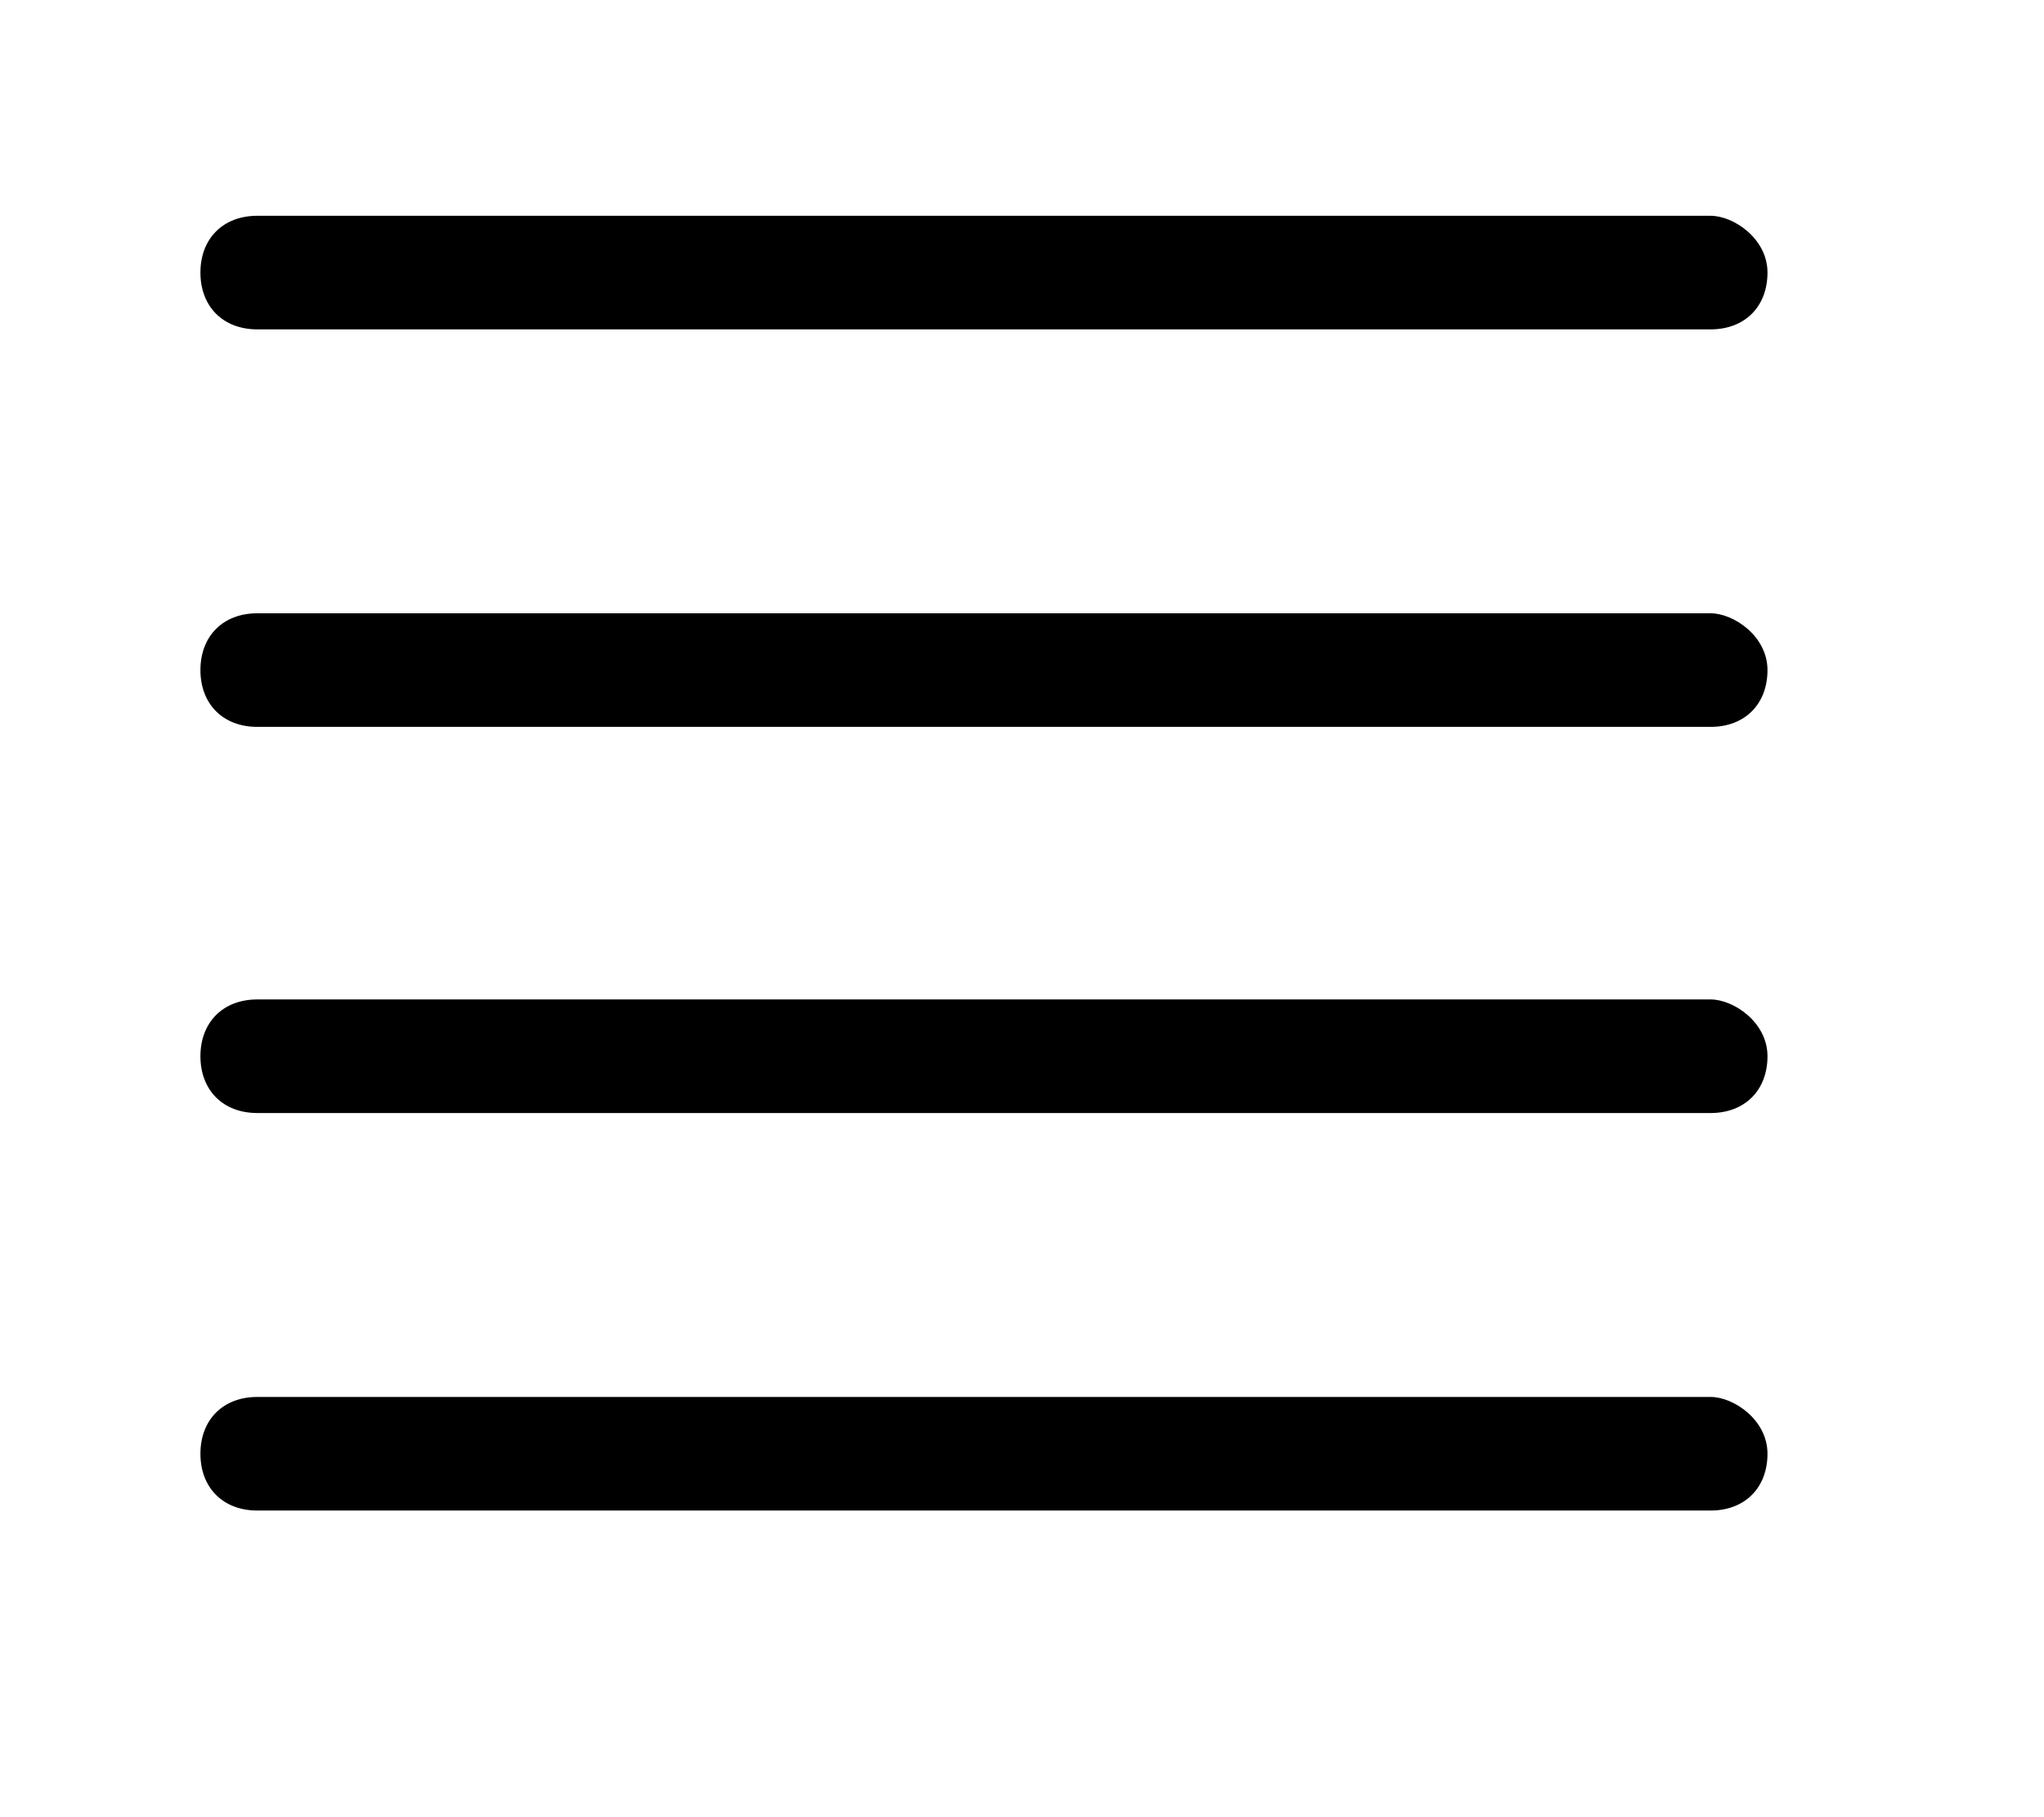
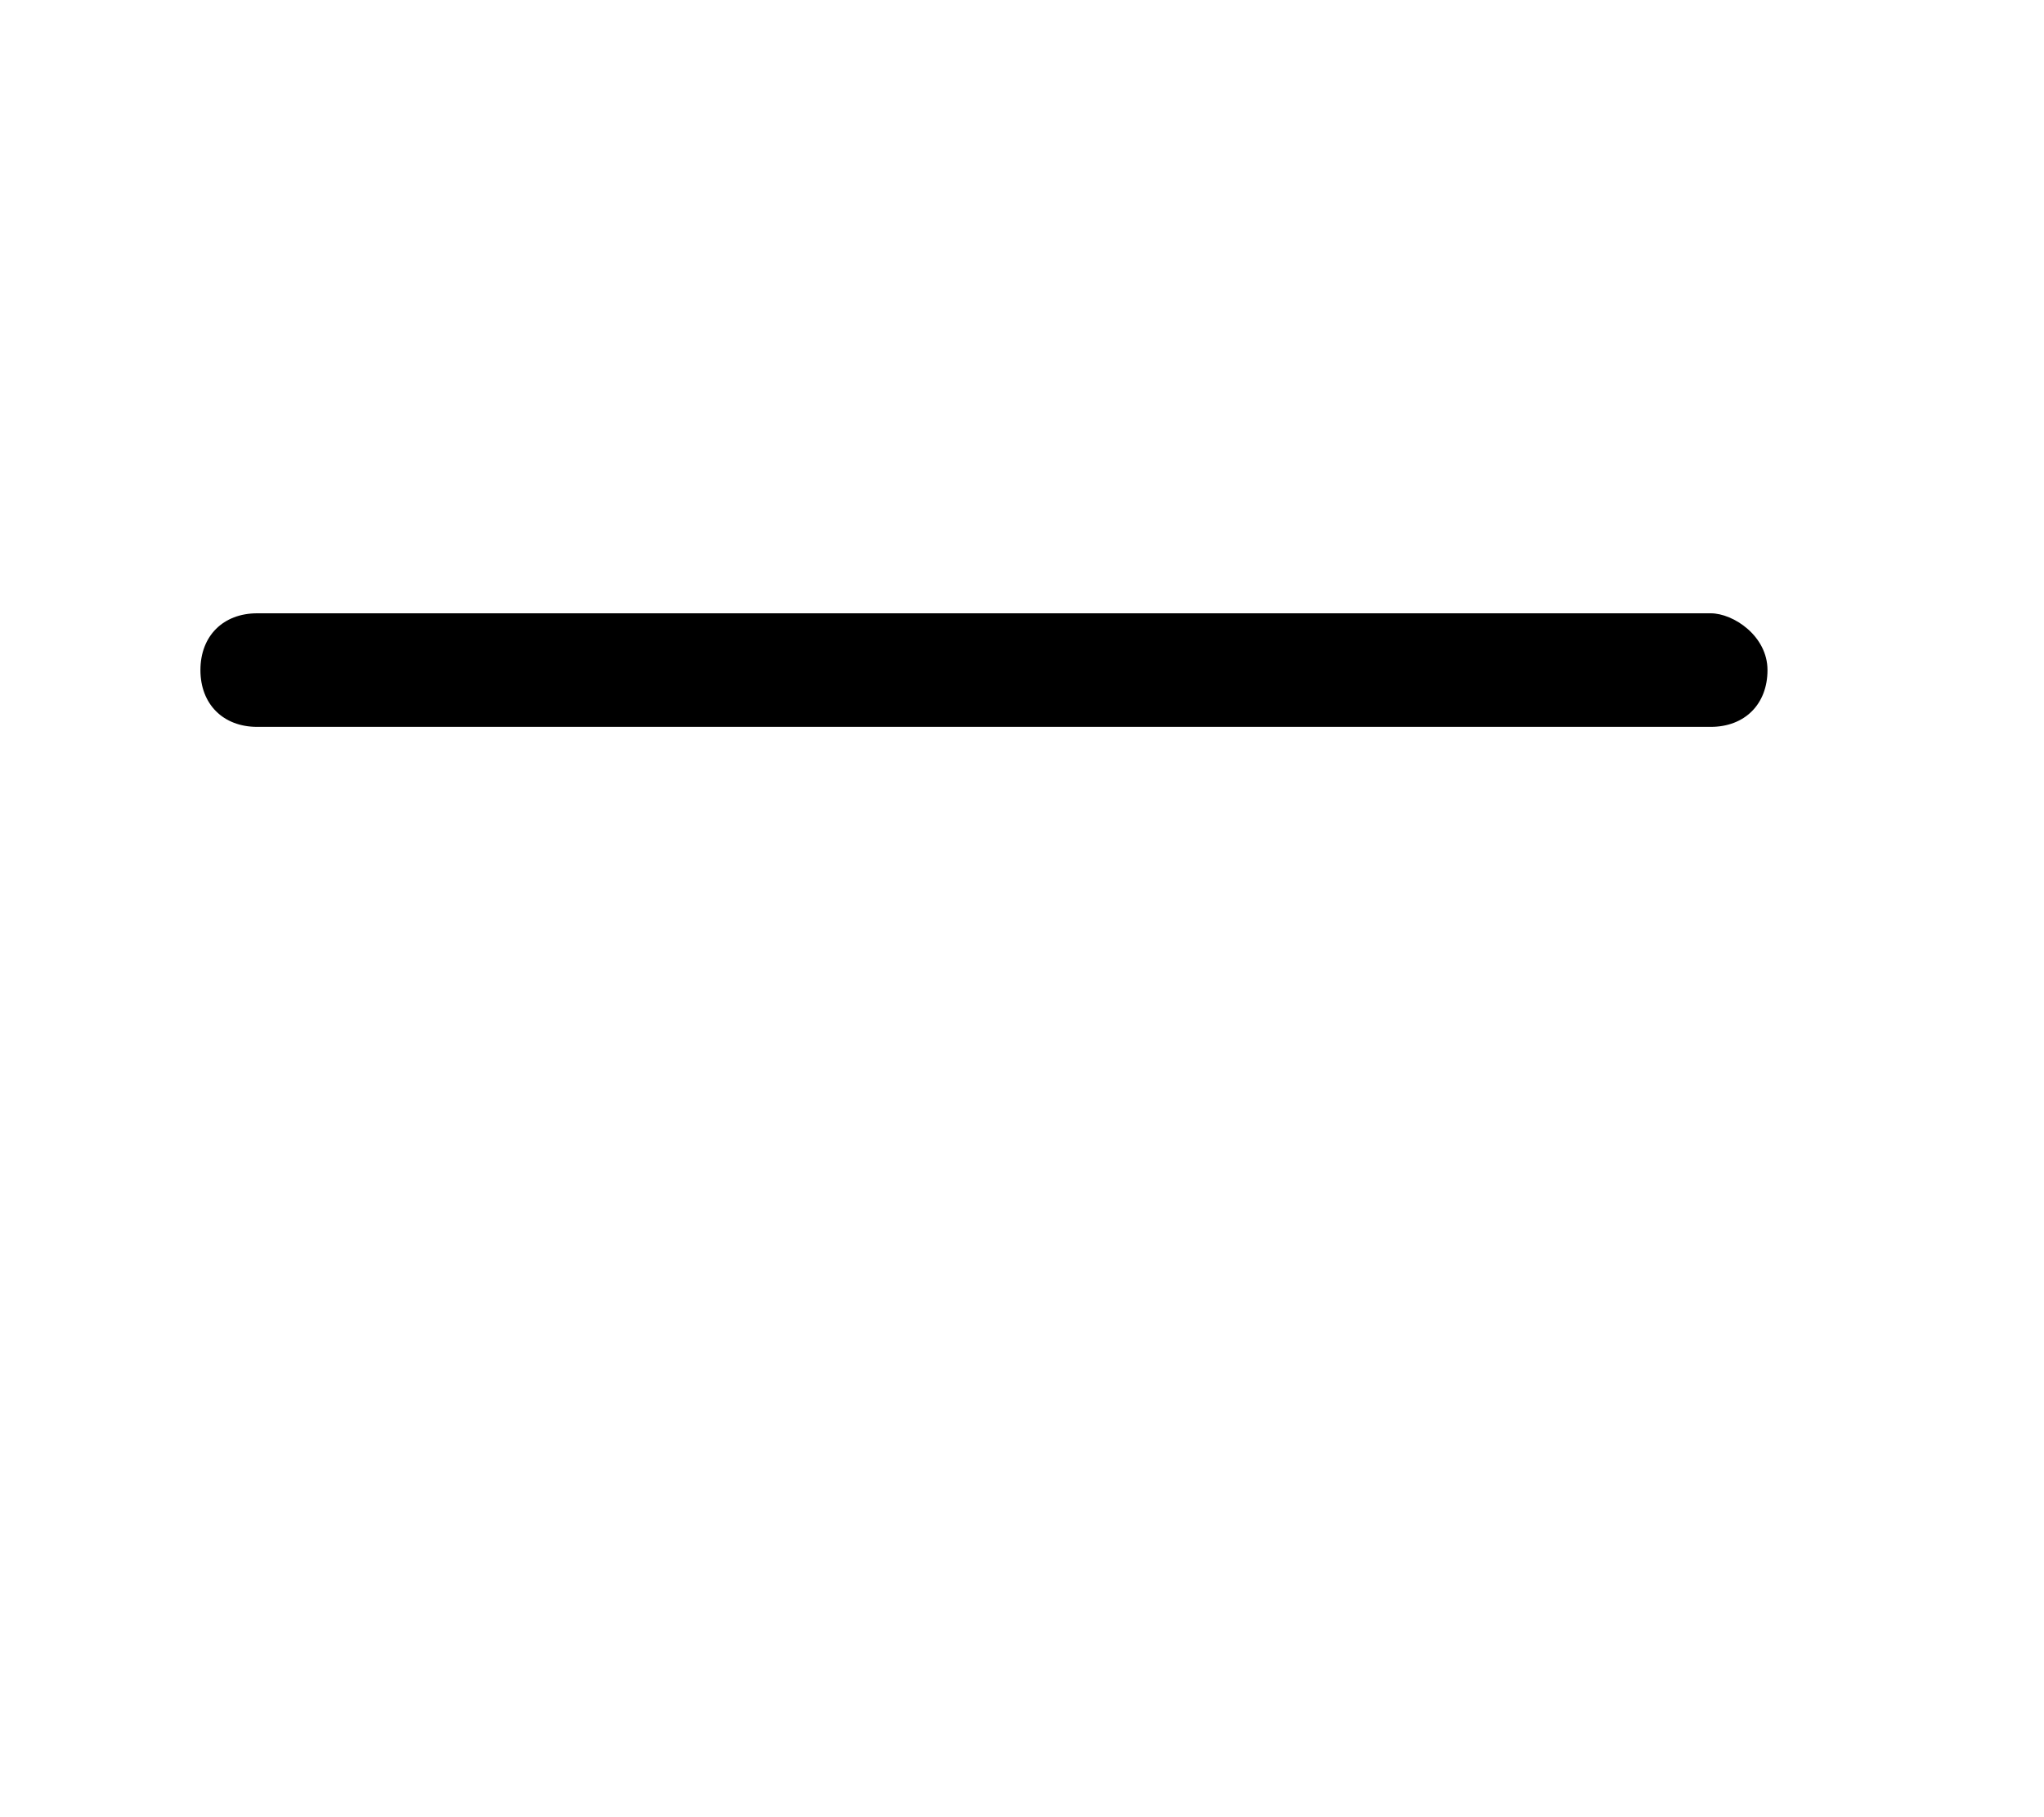
<svg xmlns="http://www.w3.org/2000/svg" width="18" height="16" viewBox="0 0 18 16" fill="none">
-   <path d="M2.265 2.9H15.065C15.365 2.9 15.565 2.7 15.565 2.4C15.565 2.1 15.265 1.9 15.065 1.9H2.265C1.965 1.9 1.765 2.1 1.765 2.4C1.765 2.7 1.965 2.9 2.265 2.9Z" fill="black" />
-   <path d="M15.065 12.3H2.265C1.965 12.3 1.765 12.5 1.765 12.8C1.765 13.1 1.965 13.3 2.265 13.3H15.065C15.365 13.3 15.565 13.1 15.565 12.8C15.565 12.5 15.265 12.3 15.065 12.3Z" fill="black" />
  <path d="M15.065 5.4H2.265C1.965 5.4 1.765 5.6 1.765 5.9C1.765 6.2 1.965 6.4 2.265 6.4H15.065C15.365 6.4 15.565 6.2 15.565 5.9C15.565 5.6 15.265 5.4 15.065 5.4Z" fill="black" />
-   <path d="M15.065 8.8H2.265C1.965 8.8 1.765 9 1.765 9.3C1.765 9.6 1.965 9.8 2.265 9.8H15.065C15.365 9.8 15.565 9.6 15.565 9.3C15.565 9 15.265 8.8 15.065 8.8Z" fill="black" />
</svg>